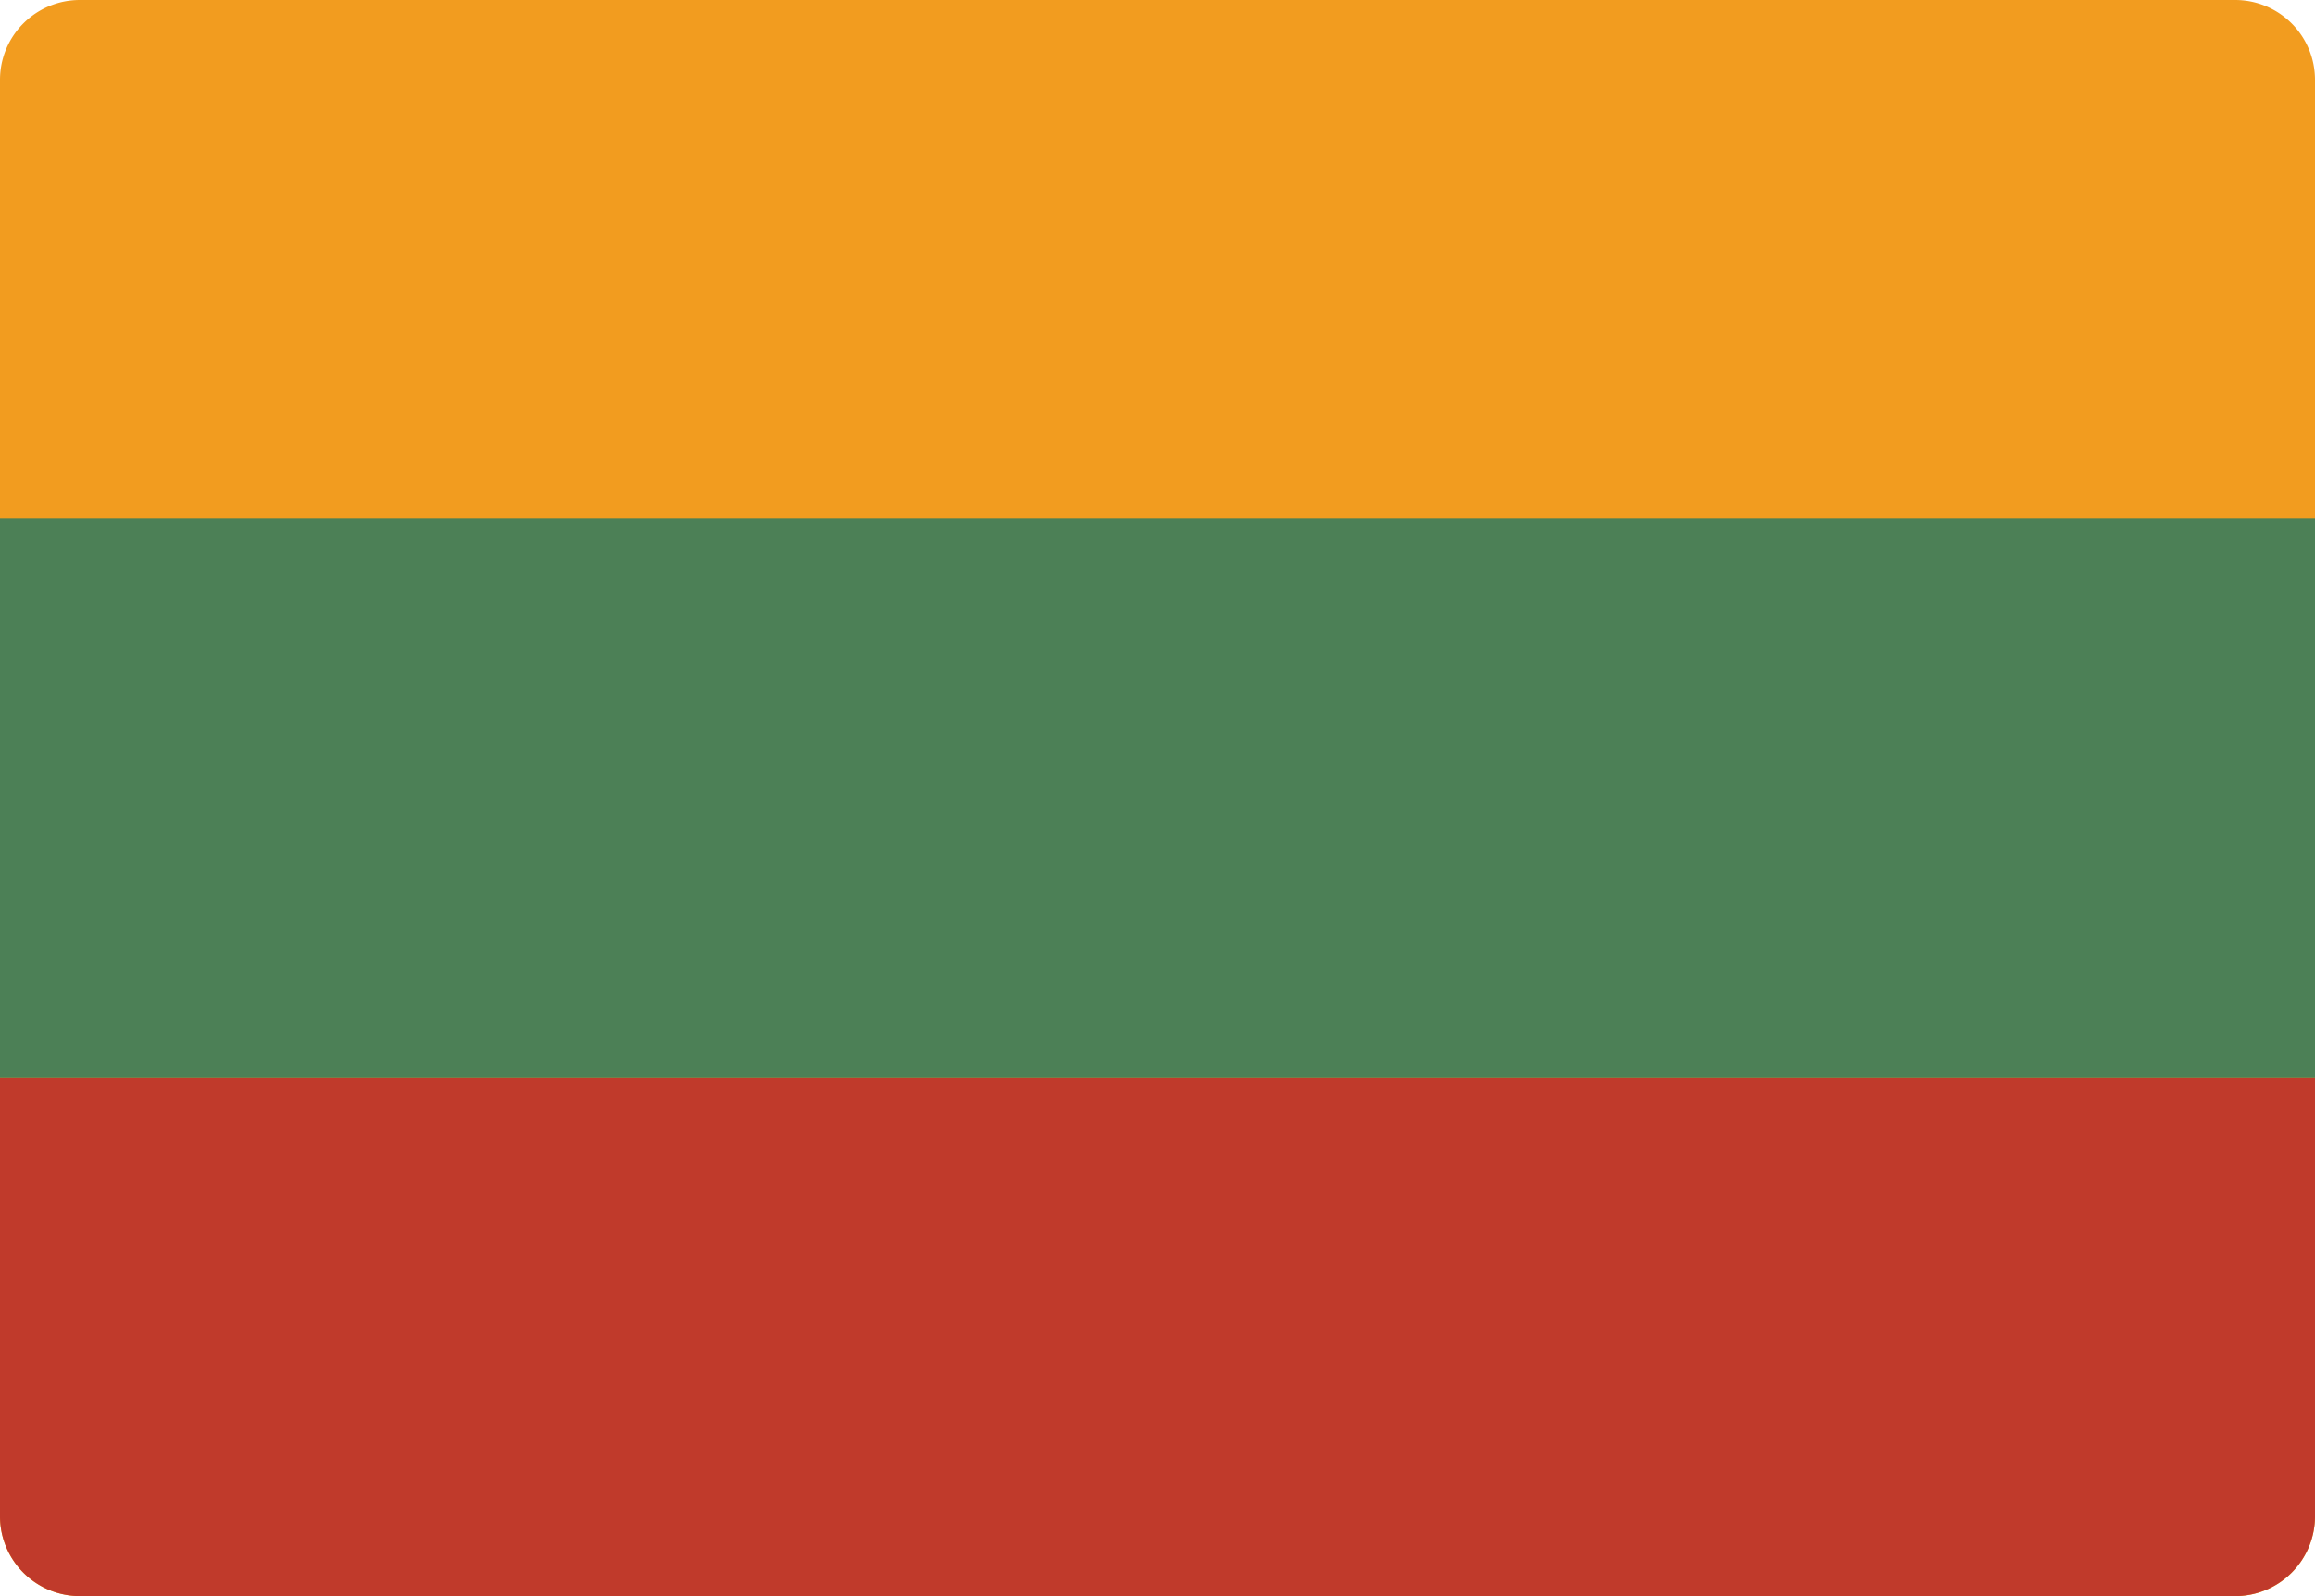
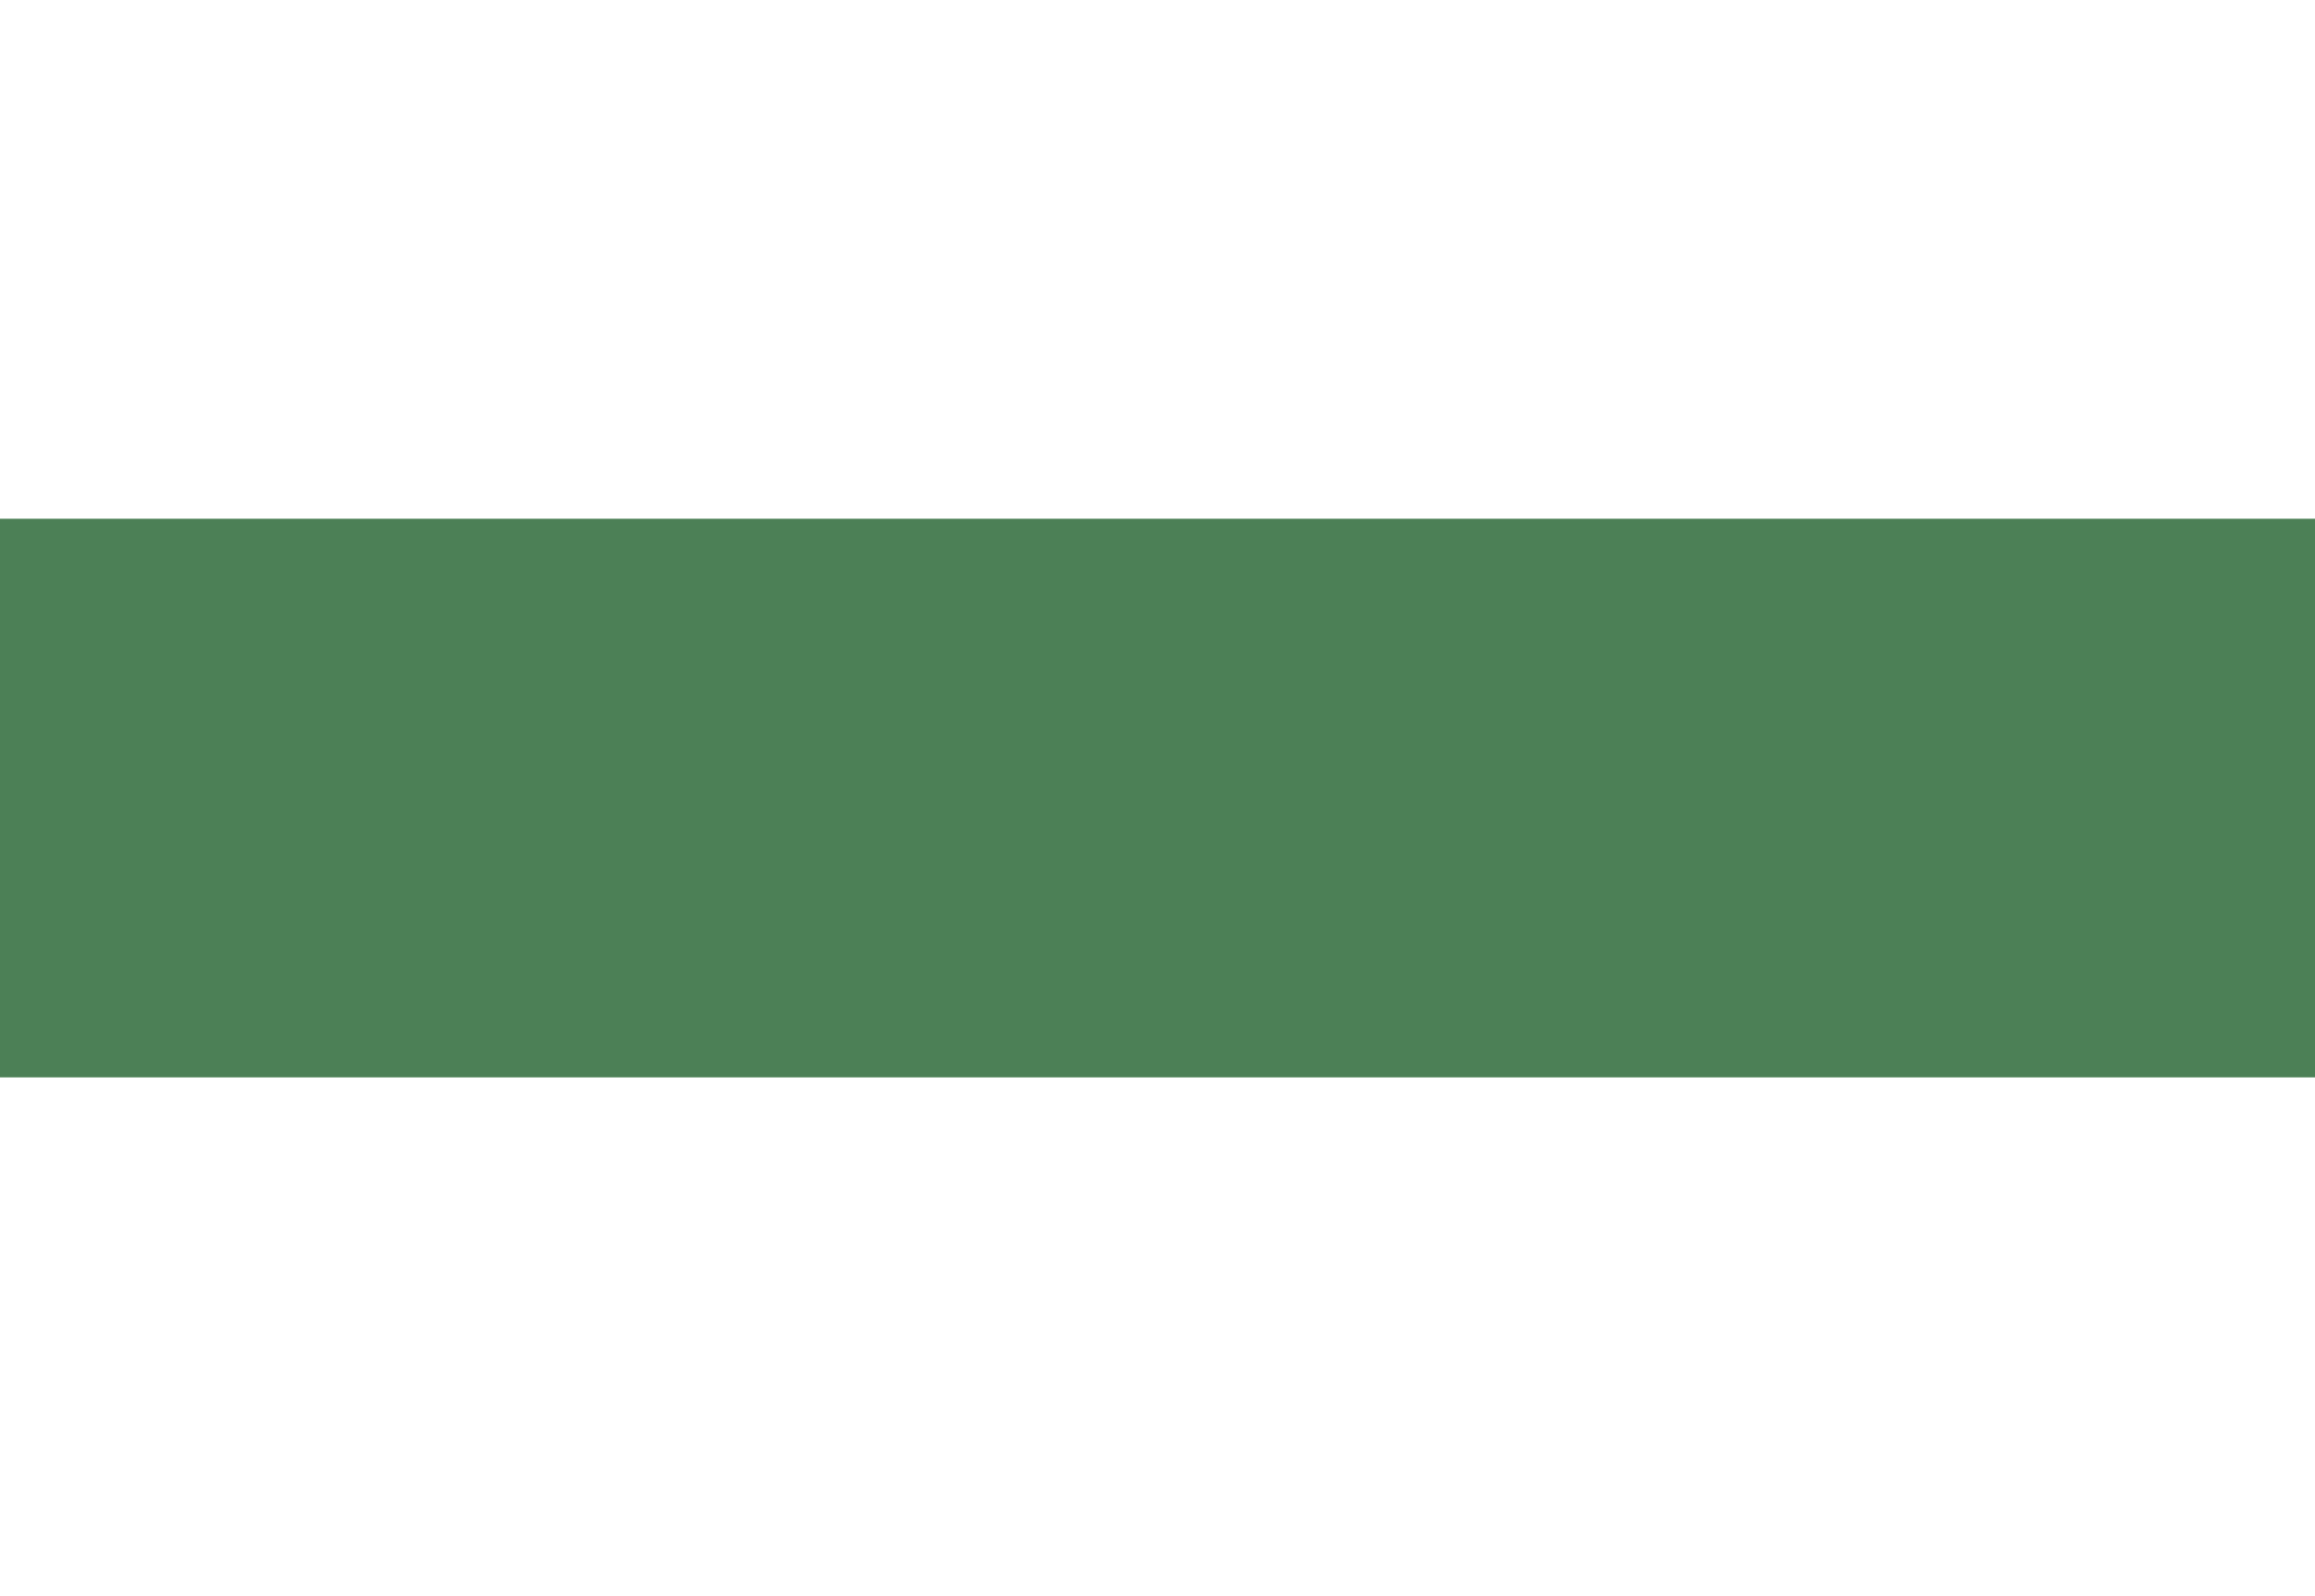
<svg xmlns="http://www.w3.org/2000/svg" id="Layer_1" data-name="Layer 1" viewBox="0 0 512 353.11">
  <defs>
    <style>.cls-1{fill:#f29c1f;}.cls-2{fill:#c03a2b;}.cls-3{fill:#4c8056;}</style>
  </defs>
-   <path class="cls-1" d="M397.24,353.11h97.1A17.66,17.66,0,0,0,512,335.45V17.66A17.66,17.66,0,0,0,494.34,0H17.66A17.66,17.66,0,0,0,0,17.66V335.45A17.65,17.65,0,0,0,17.66,353.1H397.24Z" />
-   <path class="cls-2" d="M512,238.34v97.11a17.7,17.7,0,0,1-17.66,17.65H17.66A17.7,17.7,0,0,1,0,335.45v-97.1H512Z" />
  <path class="cls-3" d="M0,114.76H512V238.34H0Z" />
</svg>